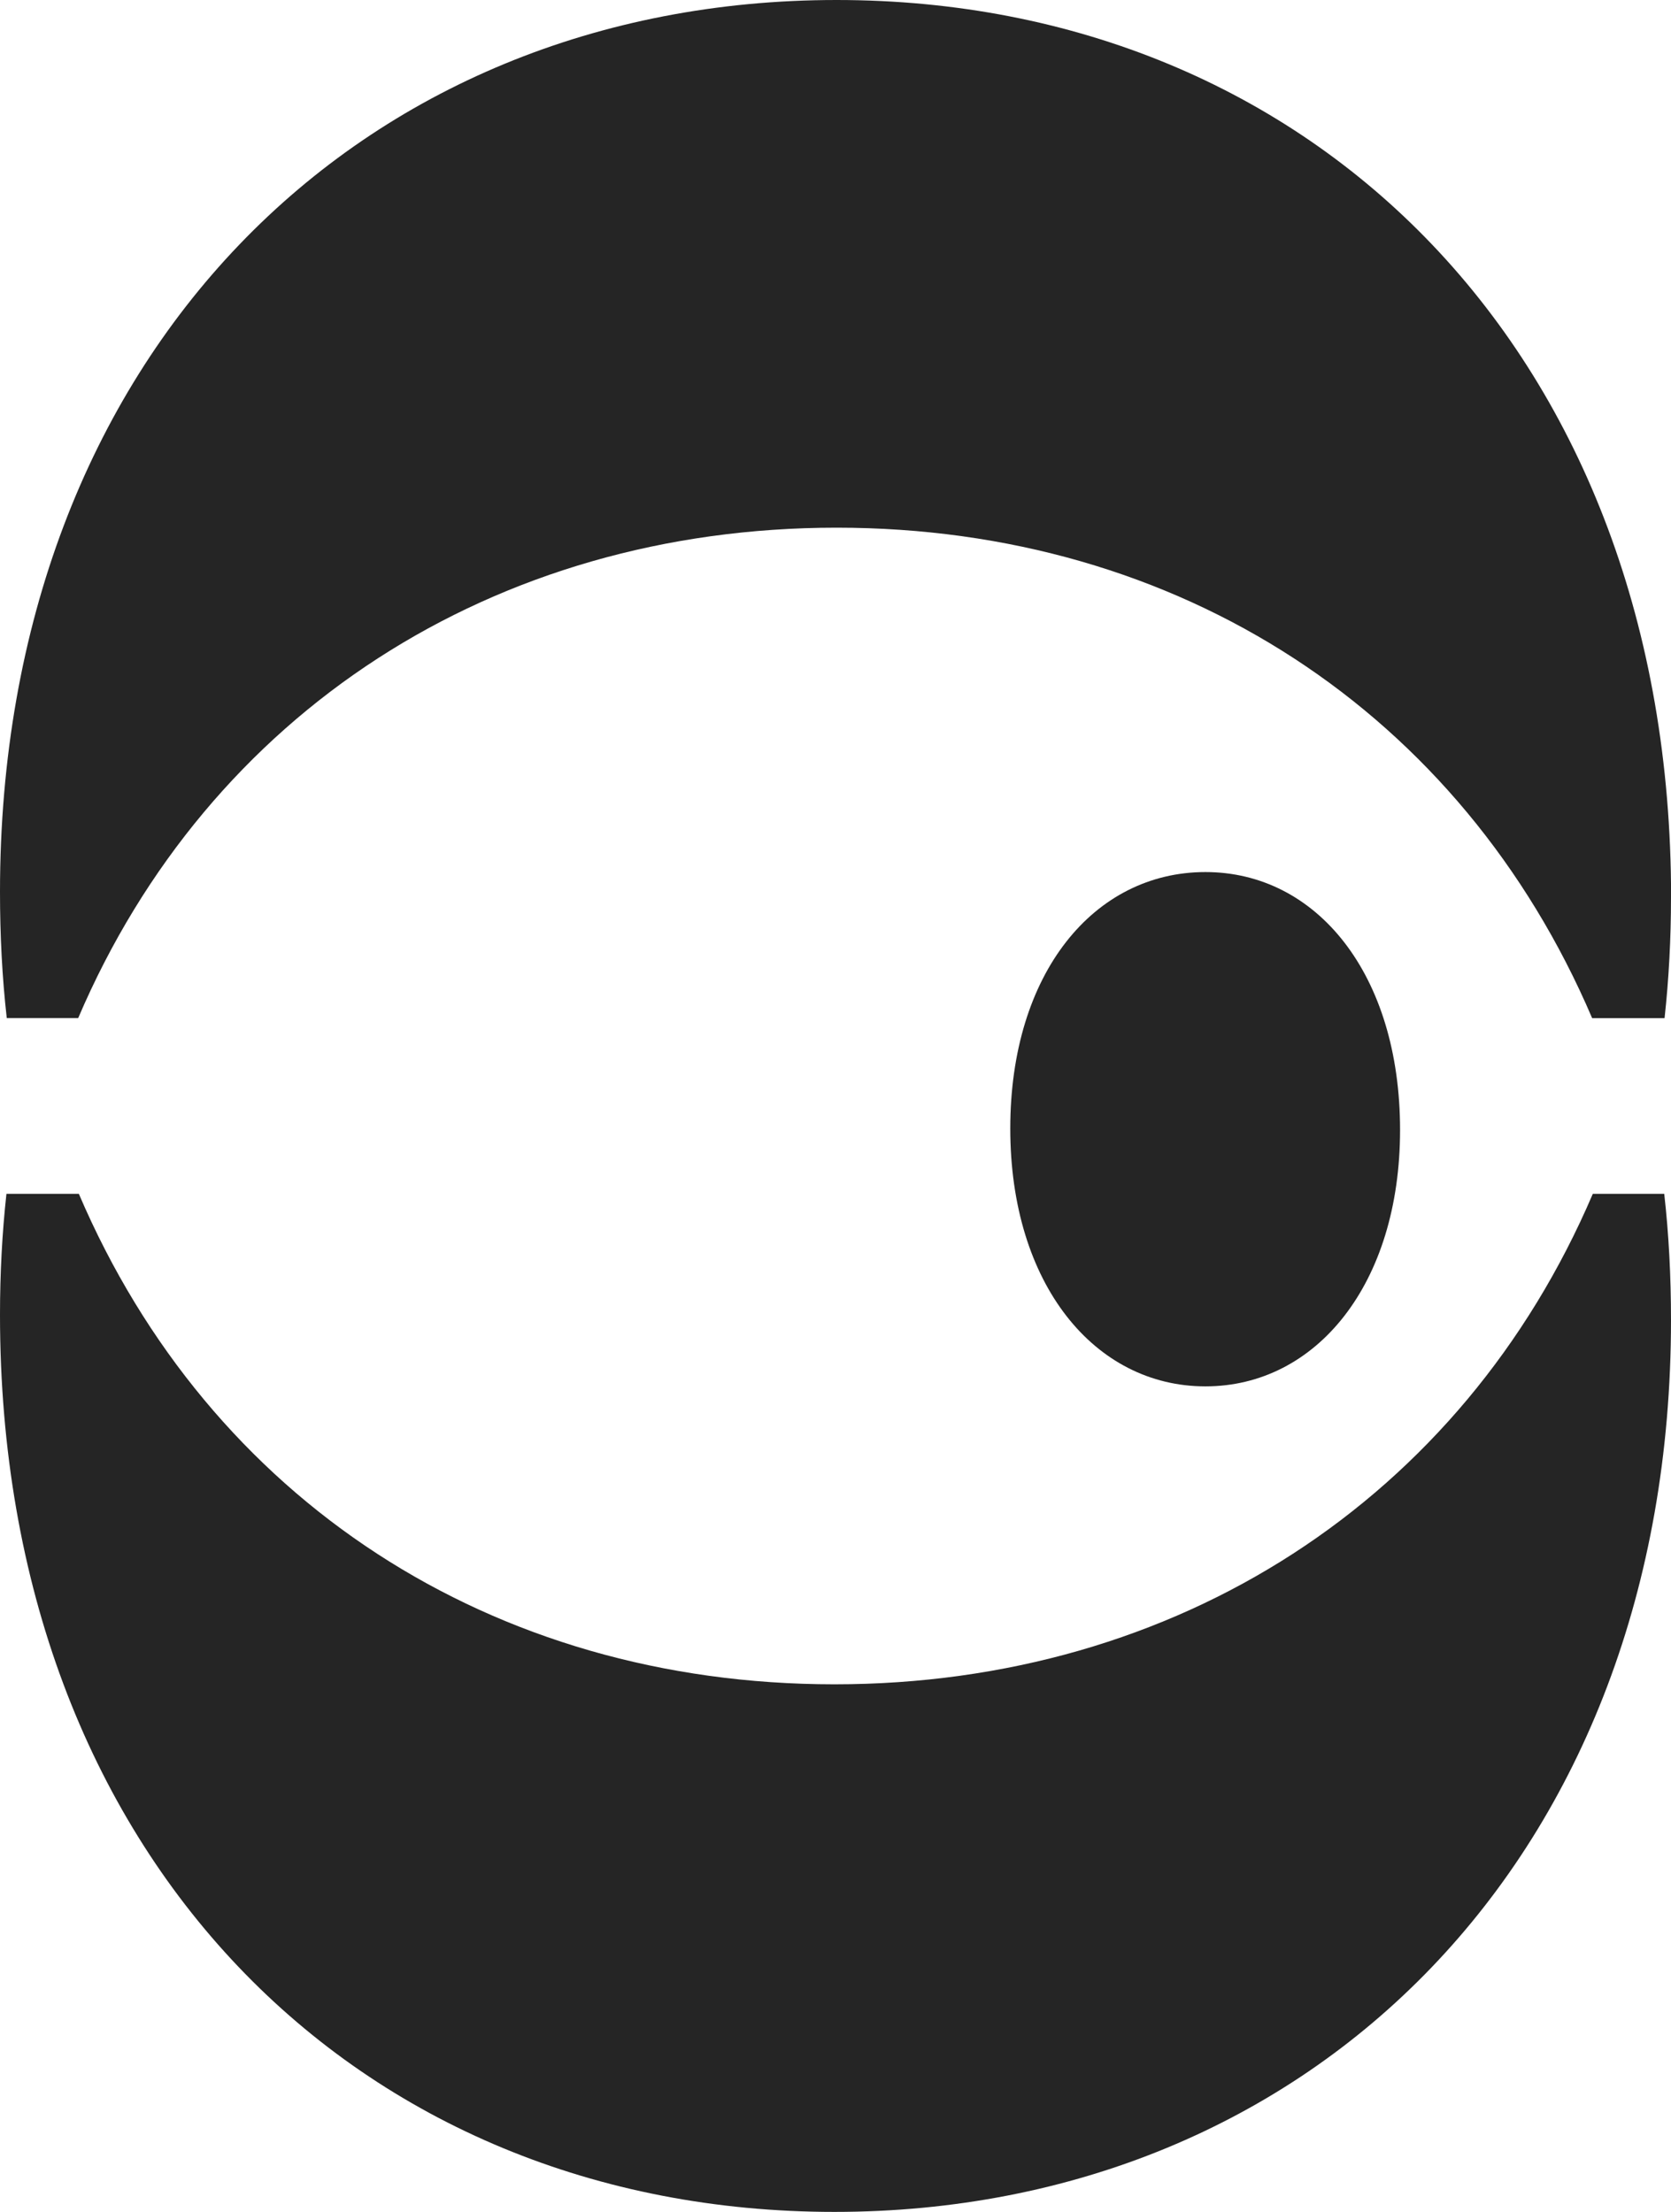
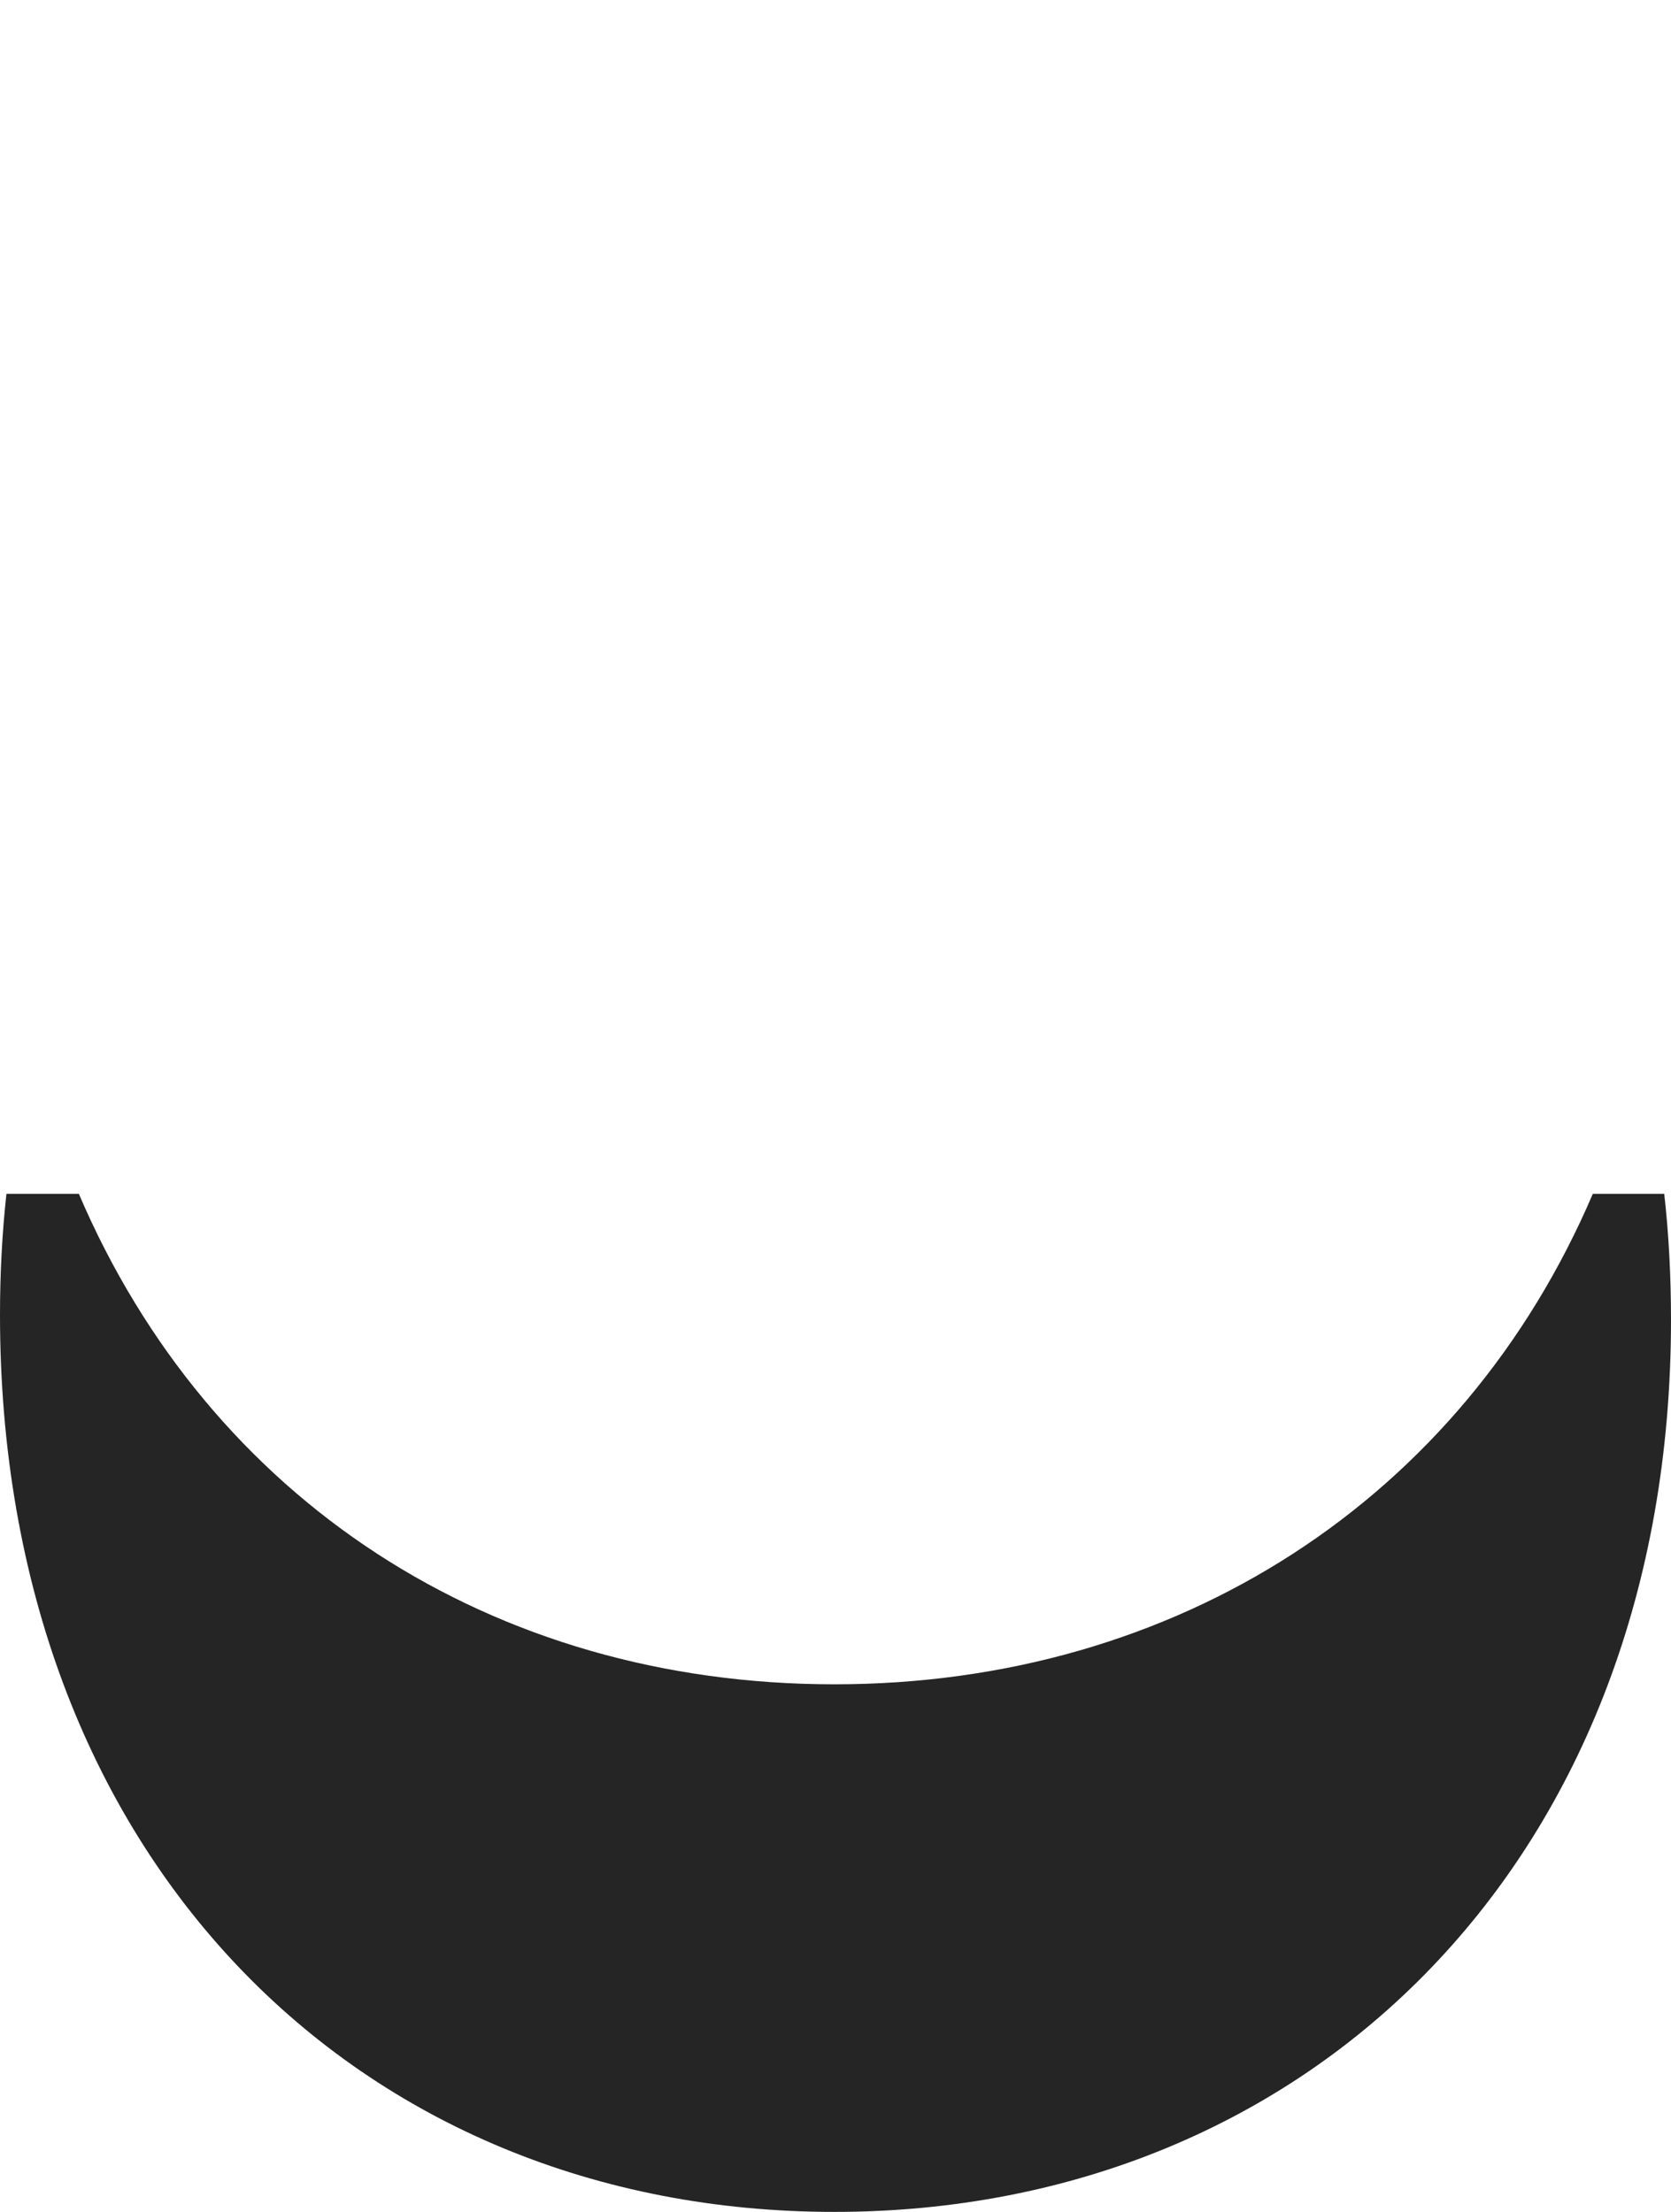
<svg xmlns="http://www.w3.org/2000/svg" viewBox="0 0 202.6 268.15" data-name="Layer 2" id="Layer_2">
  <defs>
    <style>
      .cls-1 {
        fill: #252525;
      }
    </style>
  </defs>
  <g data-name="Layer 1" id="Layer_1-2">
    <g data-name="Layer 1-2" id="Layer_1-2">
      <g data-name="Baobab Icon" id="Baobab_Icon">
        <g>
-           <path d="M202.6,108.76c0,5.04-.26,9.92-.78,14.67h-8.78c-15.85-37.06-50.05-59.46-91.61-59.46S25.3,86.41,9.48,123.42H.82c-.56-4.94-.82-10.03-.82-15.3C0,43.03,43.58,0,101.43,0s101.18,43.03,101.18,108.76h0Z" class="cls-1" />
          <path d="M0,159.4c0-5.04.26-9.92.78-14.67h8.78c15.85,37.06,50.05,59.46,91.61,59.46s76.13-22.45,91.95-59.46h8.66c.56,4.94.82,10.03.82,15.3,0,65.09-43.58,108.12-101.43,108.12S0,225.12,0,159.4Z" class="cls-1" />
        </g>
-         <path d="M169.75,136.98c0,18.7-10.17,31.09-23.6,31.09s-23.66-12.39-23.66-31.26,10.17-31.09,23.66-31.09,23.6,12.38,23.6,31.26h0Z" class="cls-1" />
      </g>
    </g>
  </g>
</svg>